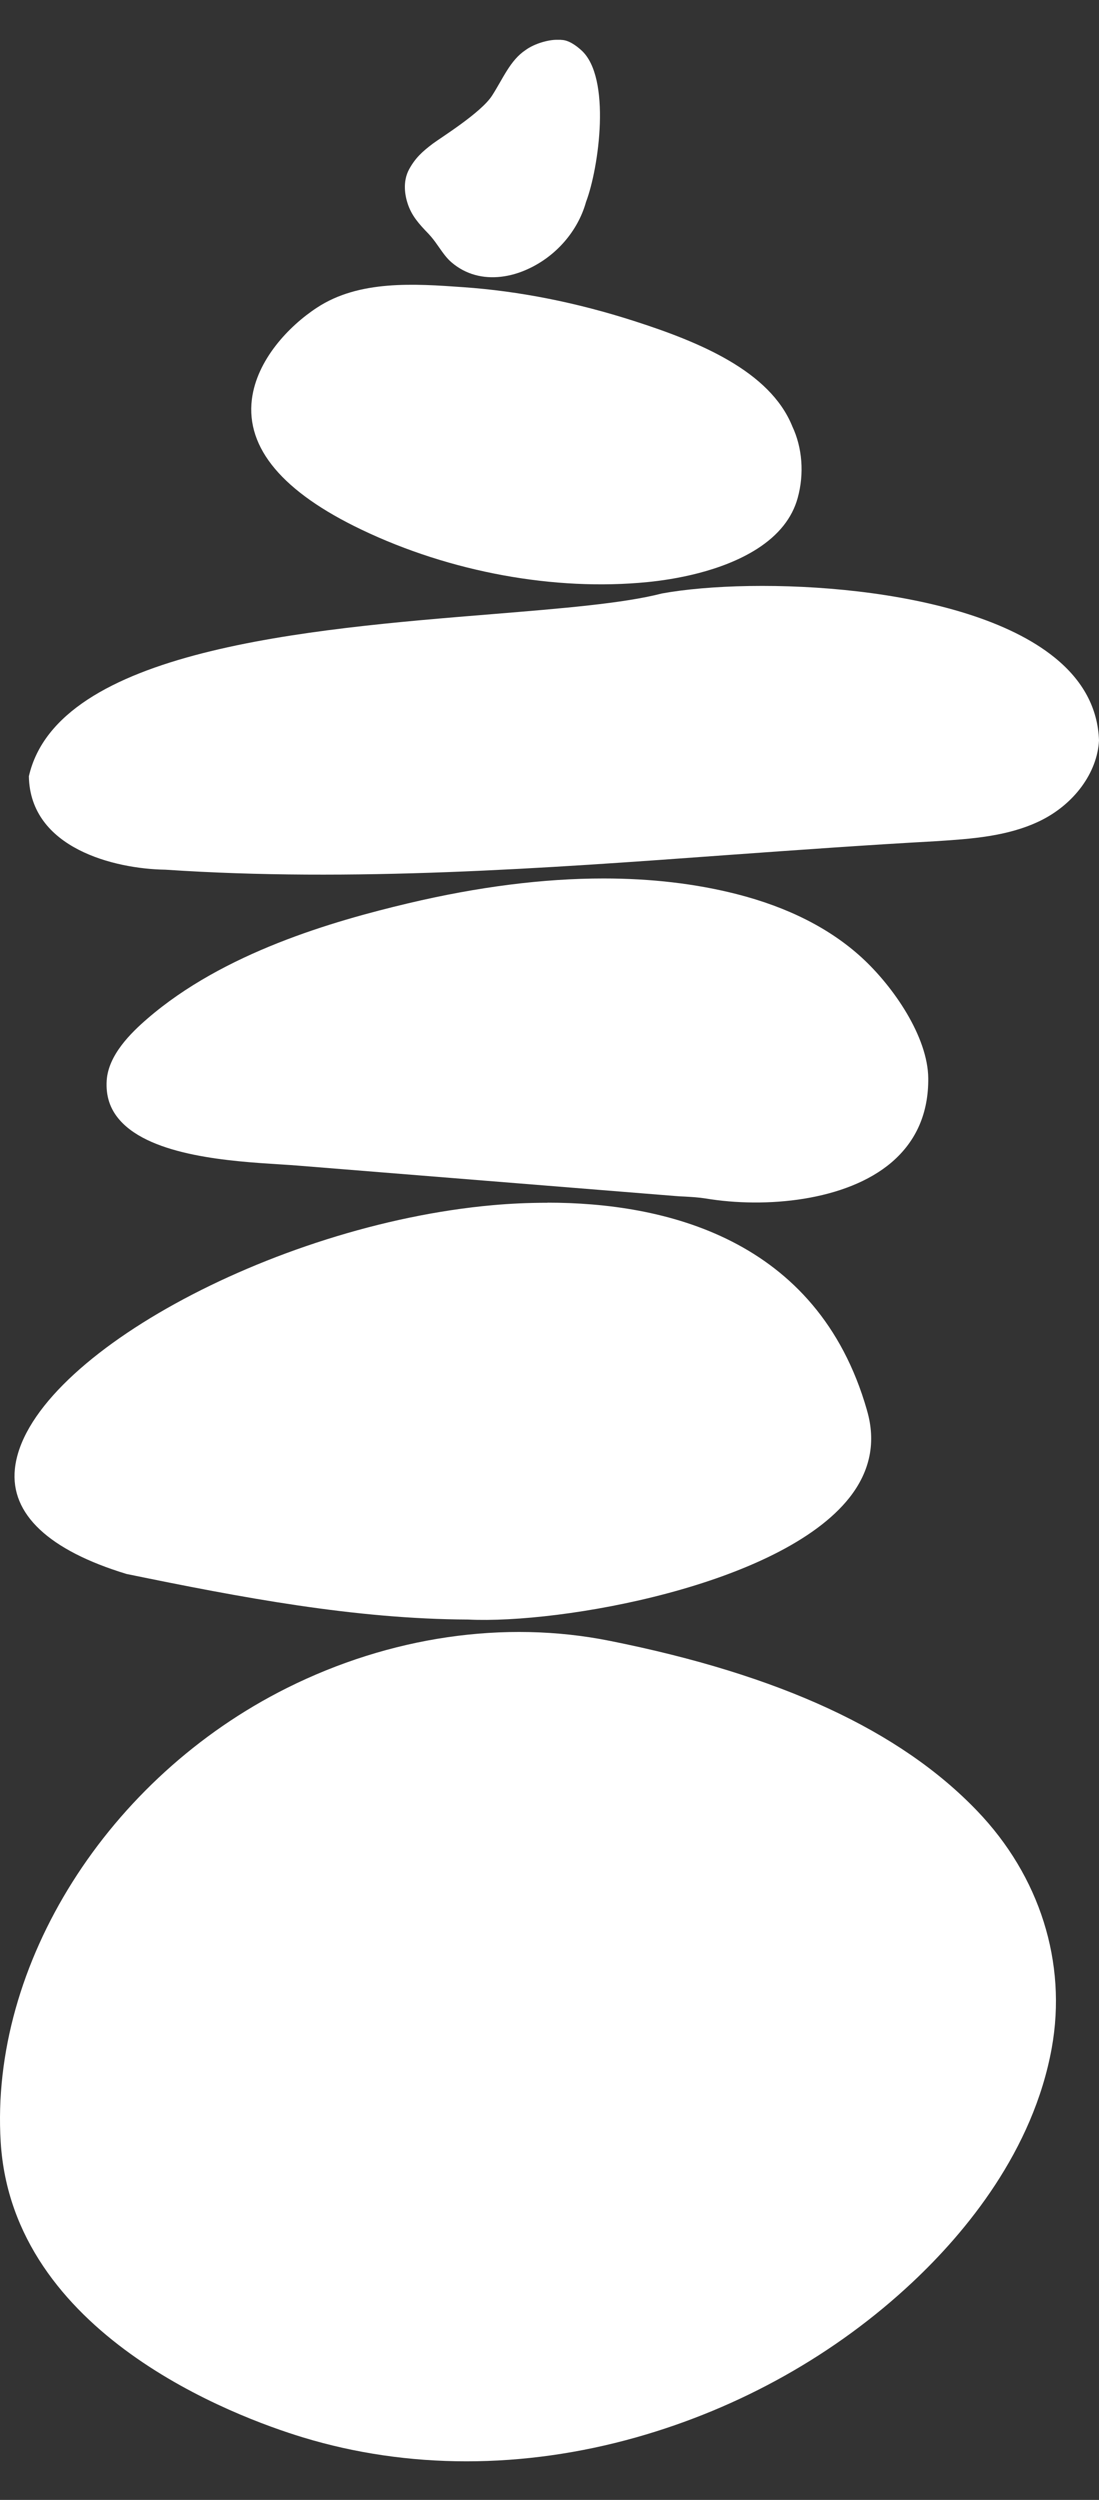
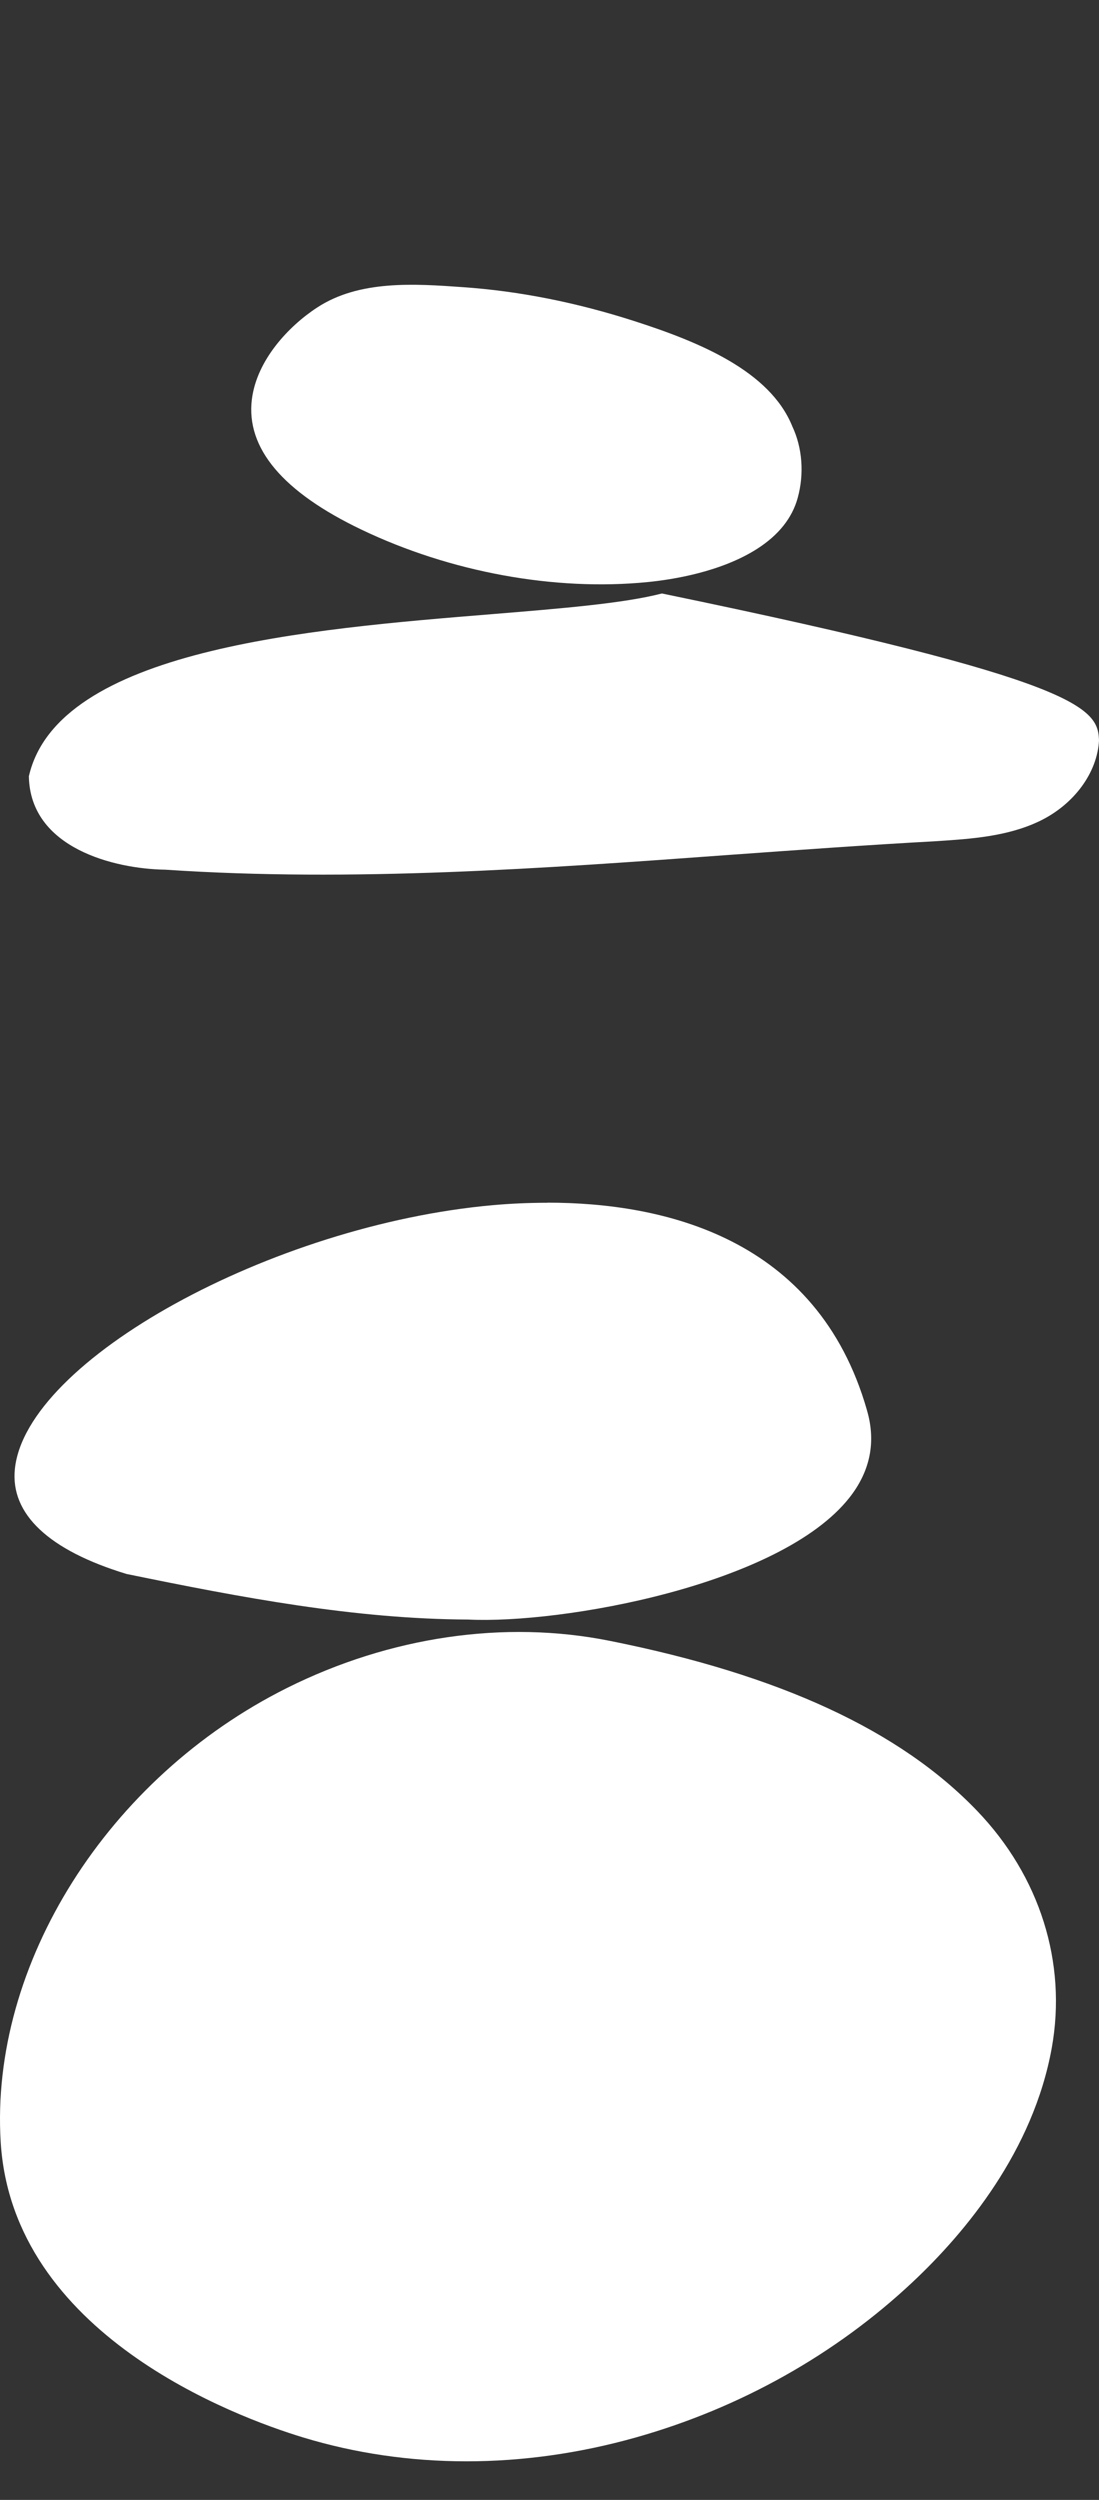
<svg xmlns="http://www.w3.org/2000/svg" fill="none" viewBox="0 0 11 25" height="25" width="11">
  <rect x="0" y="0" width="11" height="25" fill="#333333" stroke="none" />
-   <path fill="white" d="M5.616 0.399C5.69 0.399 5.767 0.456 5.818 0.502C6.121 0.773 5.995 1.68 5.865 2.021L5.864 2.025C5.782 2.313 5.565 2.562 5.285 2.69C5.106 2.773 4.918 2.794 4.757 2.75C4.671 2.727 4.59 2.684 4.521 2.625C4.472 2.584 4.435 2.531 4.395 2.474C4.37 2.438 4.344 2.401 4.314 2.366C4.306 2.357 4.297 2.347 4.289 2.338C4.192 2.238 4.121 2.158 4.081 2.038C4.056 1.963 4.025 1.818 4.097 1.689C4.158 1.58 4.224 1.518 4.333 1.436C4.41 1.378 4.813 1.129 4.924 0.958C5.034 0.788 5.106 0.603 5.26 0.501C5.353 0.433 5.492 0.398 5.57 0.398H5.616L5.616 0.399Z" />
  <path fill="white" d="M7.579 5.488C7.218 5.719 6.736 5.796 6.481 5.821C5.552 5.913 4.507 5.722 3.617 5.296C2.83 4.92 2.461 4.482 2.521 3.994C2.57 3.601 2.889 3.262 3.172 3.077C3.594 2.799 4.148 2.837 4.637 2.872C5.196 2.911 5.771 3.025 6.349 3.211C7.003 3.421 7.702 3.71 7.928 4.258L7.929 4.261C8.031 4.476 8.051 4.738 7.984 4.98C7.929 5.18 7.793 5.351 7.579 5.488" />
-   <path fill="white" d="M11 7.405C10.983 7.728 10.75 8.045 10.406 8.211C10.085 8.365 9.723 8.389 9.373 8.412C8.679 8.45 7.973 8.501 7.289 8.55C5.441 8.685 3.529 8.823 1.653 8.697H1.65C1.149 8.689 0.301 8.484 0.289 7.763C0.579 6.495 3.087 6.291 4.921 6.142C5.63 6.084 6.242 6.034 6.625 5.935C7.545 5.767 9.643 5.837 10.555 6.575C10.84 6.805 10.989 7.084 11 7.405" />
-   <path fill="white" d="M6.042 8.785C6.518 8.785 6.963 8.837 7.372 8.941C7.887 9.072 8.308 9.286 8.625 9.576C8.943 9.867 9.287 10.368 9.291 10.783C9.294 11.13 9.171 11.412 8.925 11.623C8.47 12.012 7.661 12.085 7.062 11.985C6.993 11.974 6.921 11.97 6.853 11.966C6.82 11.965 6.787 11.963 6.754 11.96L2.976 11.656C2.926 11.652 2.866 11.648 2.801 11.644C2.32 11.614 1.517 11.563 1.199 11.202C1.101 11.091 1.058 10.961 1.068 10.804C1.085 10.551 1.308 10.331 1.474 10.188C2.238 9.527 3.329 9.213 4.083 9.034C4.784 8.868 5.438 8.785 6.041 8.785" />
+   <path fill="white" d="M11 7.405C10.983 7.728 10.75 8.045 10.406 8.211C10.085 8.365 9.723 8.389 9.373 8.412C8.679 8.45 7.973 8.501 7.289 8.55C5.441 8.685 3.529 8.823 1.653 8.697H1.65C1.149 8.689 0.301 8.484 0.289 7.763C0.579 6.495 3.087 6.291 4.921 6.142C5.63 6.084 6.242 6.034 6.625 5.935C10.84 6.805 10.989 7.084 11 7.405" />
  <path fill="white" d="M5.48 12.027C6.636 12.027 8.182 12.373 8.677 14.101V14.102C8.77 14.417 8.711 14.712 8.502 14.977C7.809 15.855 5.617 16.242 4.685 16.196C3.551 16.191 2.421 15.977 1.266 15.74C0.489 15.504 0.102 15.141 0.149 14.69C0.26 13.604 2.72 12.249 4.934 12.052C5.1 12.037 5.285 12.028 5.48 12.028" />
  <path fill="white" d="M6.103 16.409C7.806 16.749 9.008 17.305 9.779 18.108C10.408 18.762 10.681 19.627 10.527 20.481C10.341 21.509 9.667 22.322 9.134 22.822C8.366 23.543 7.41 24.08 6.369 24.374C5.236 24.694 4.081 24.694 3.03 24.374C2.35 24.167 0.124 23.342 0.007 21.421C-0.102 19.644 1.077 17.776 2.873 16.88C3.903 16.366 5.051 16.198 6.103 16.409" />
</svg>